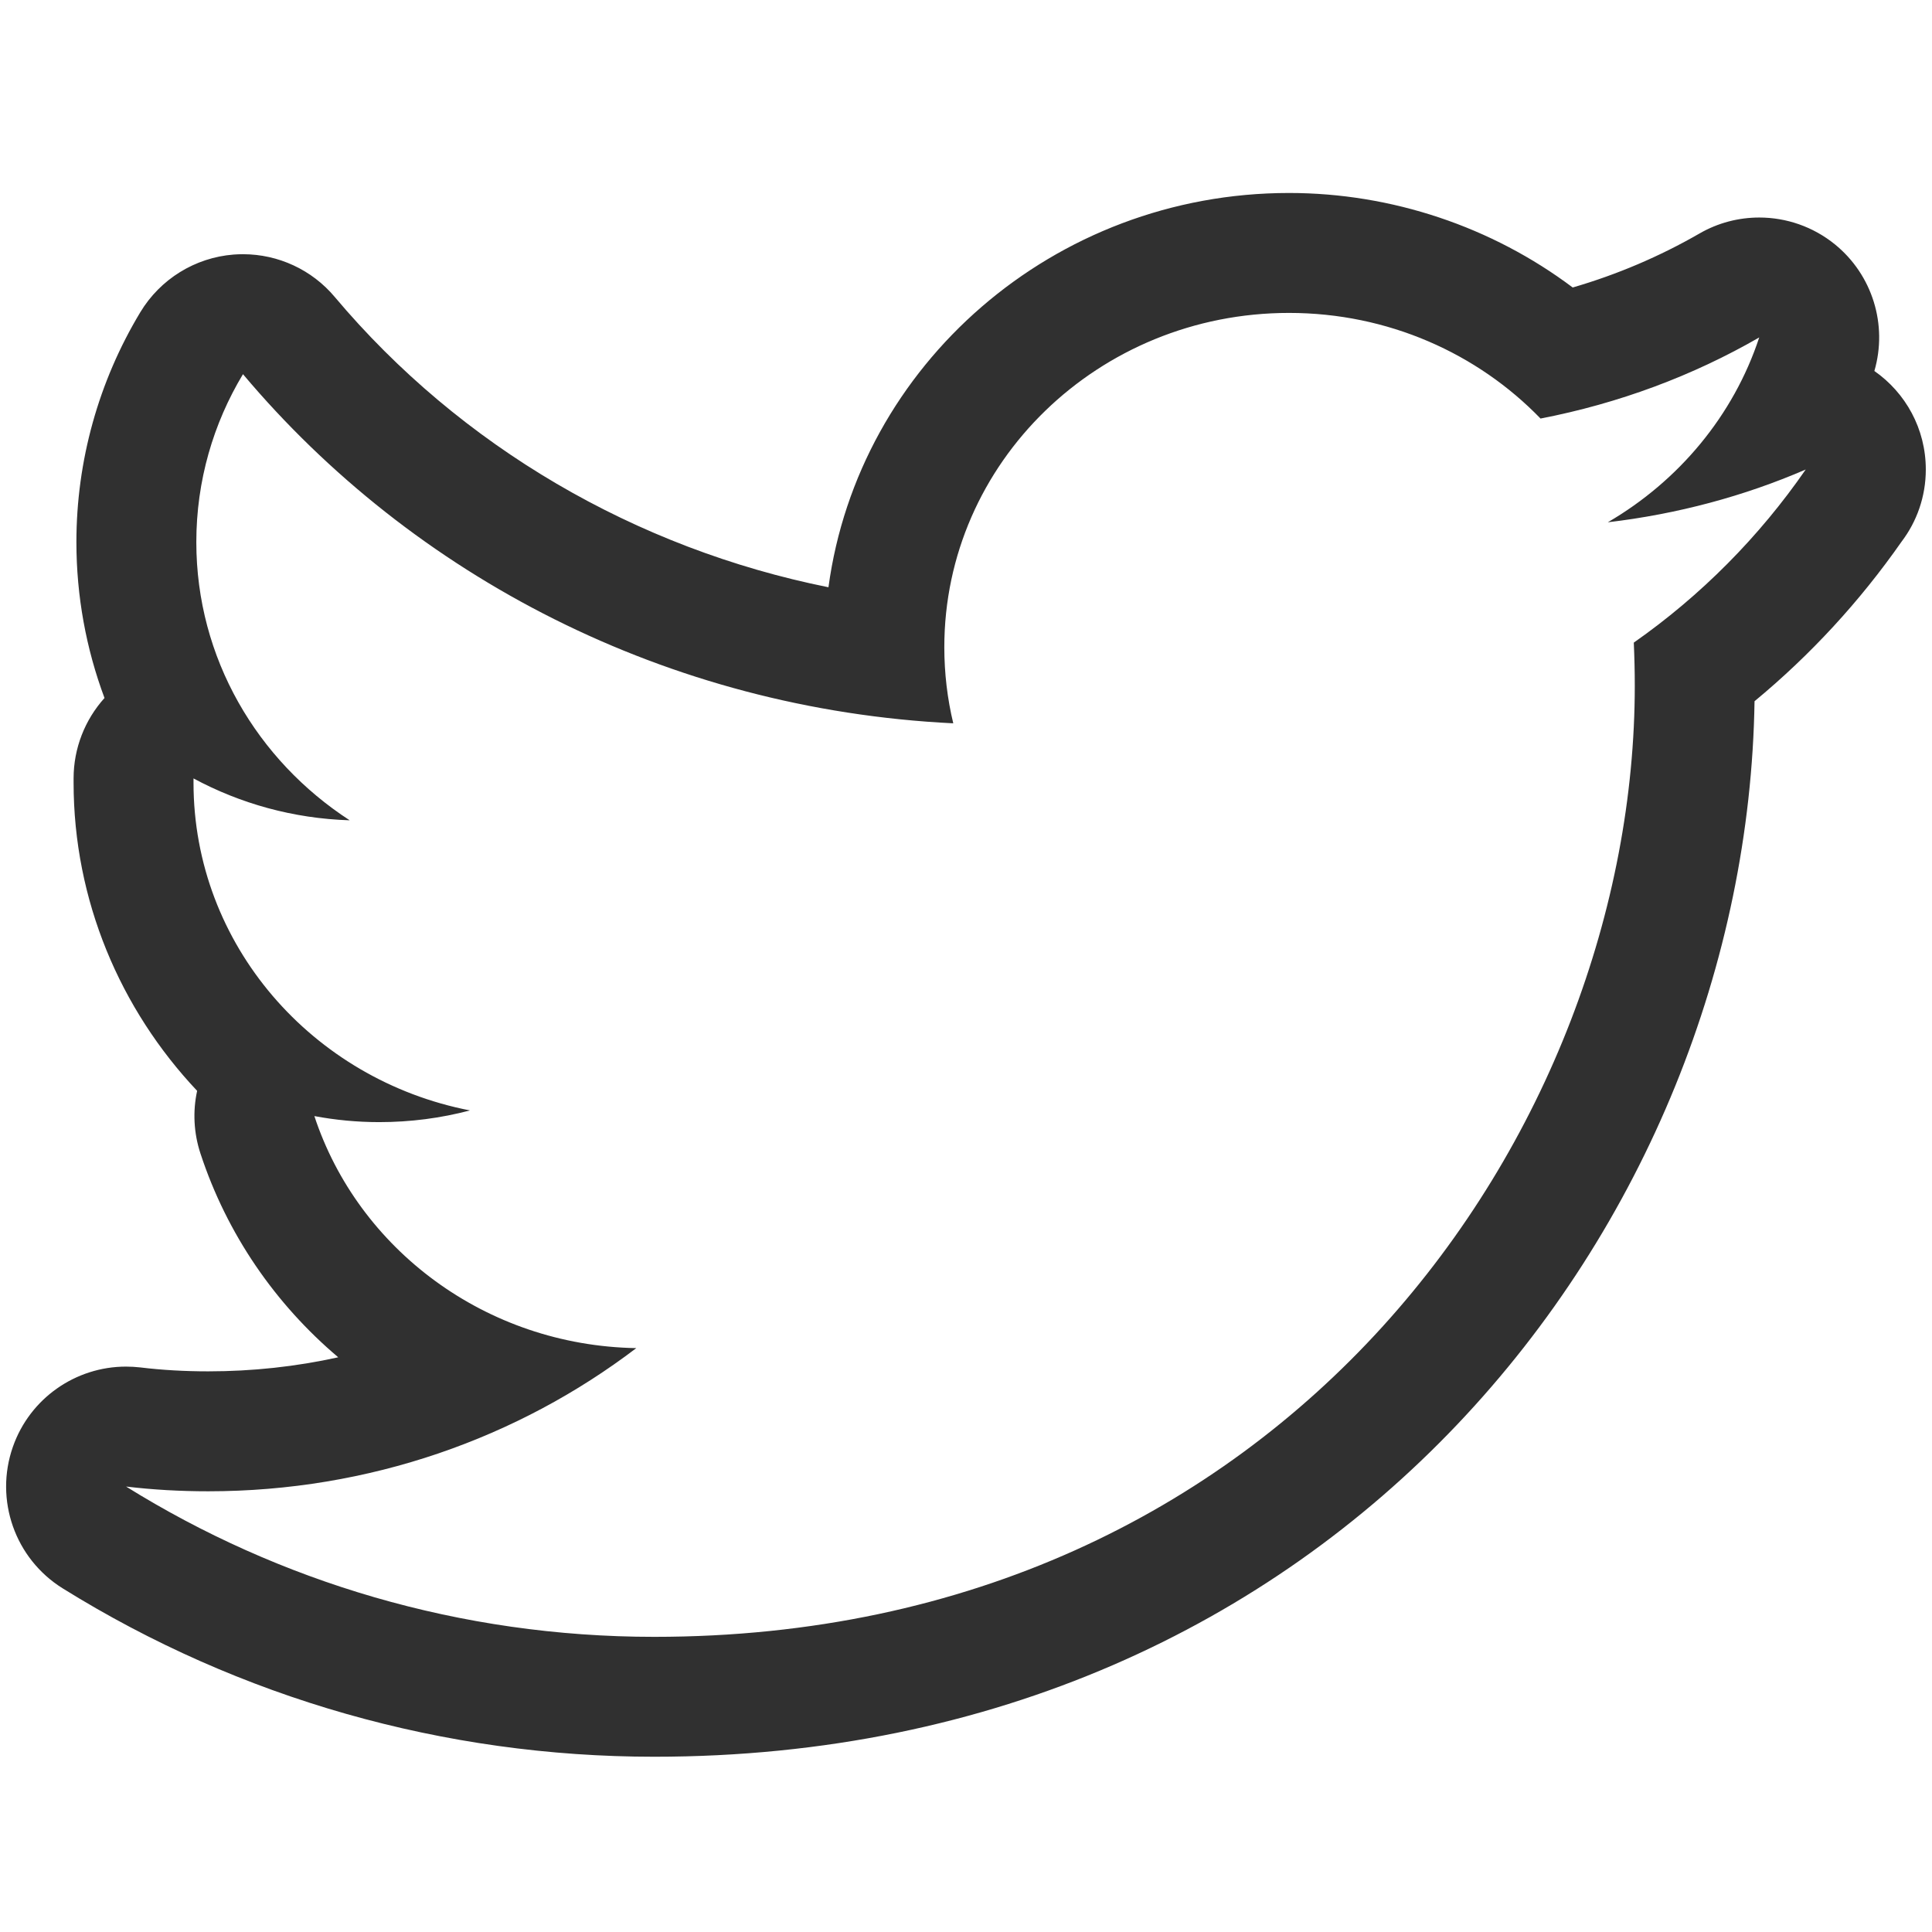
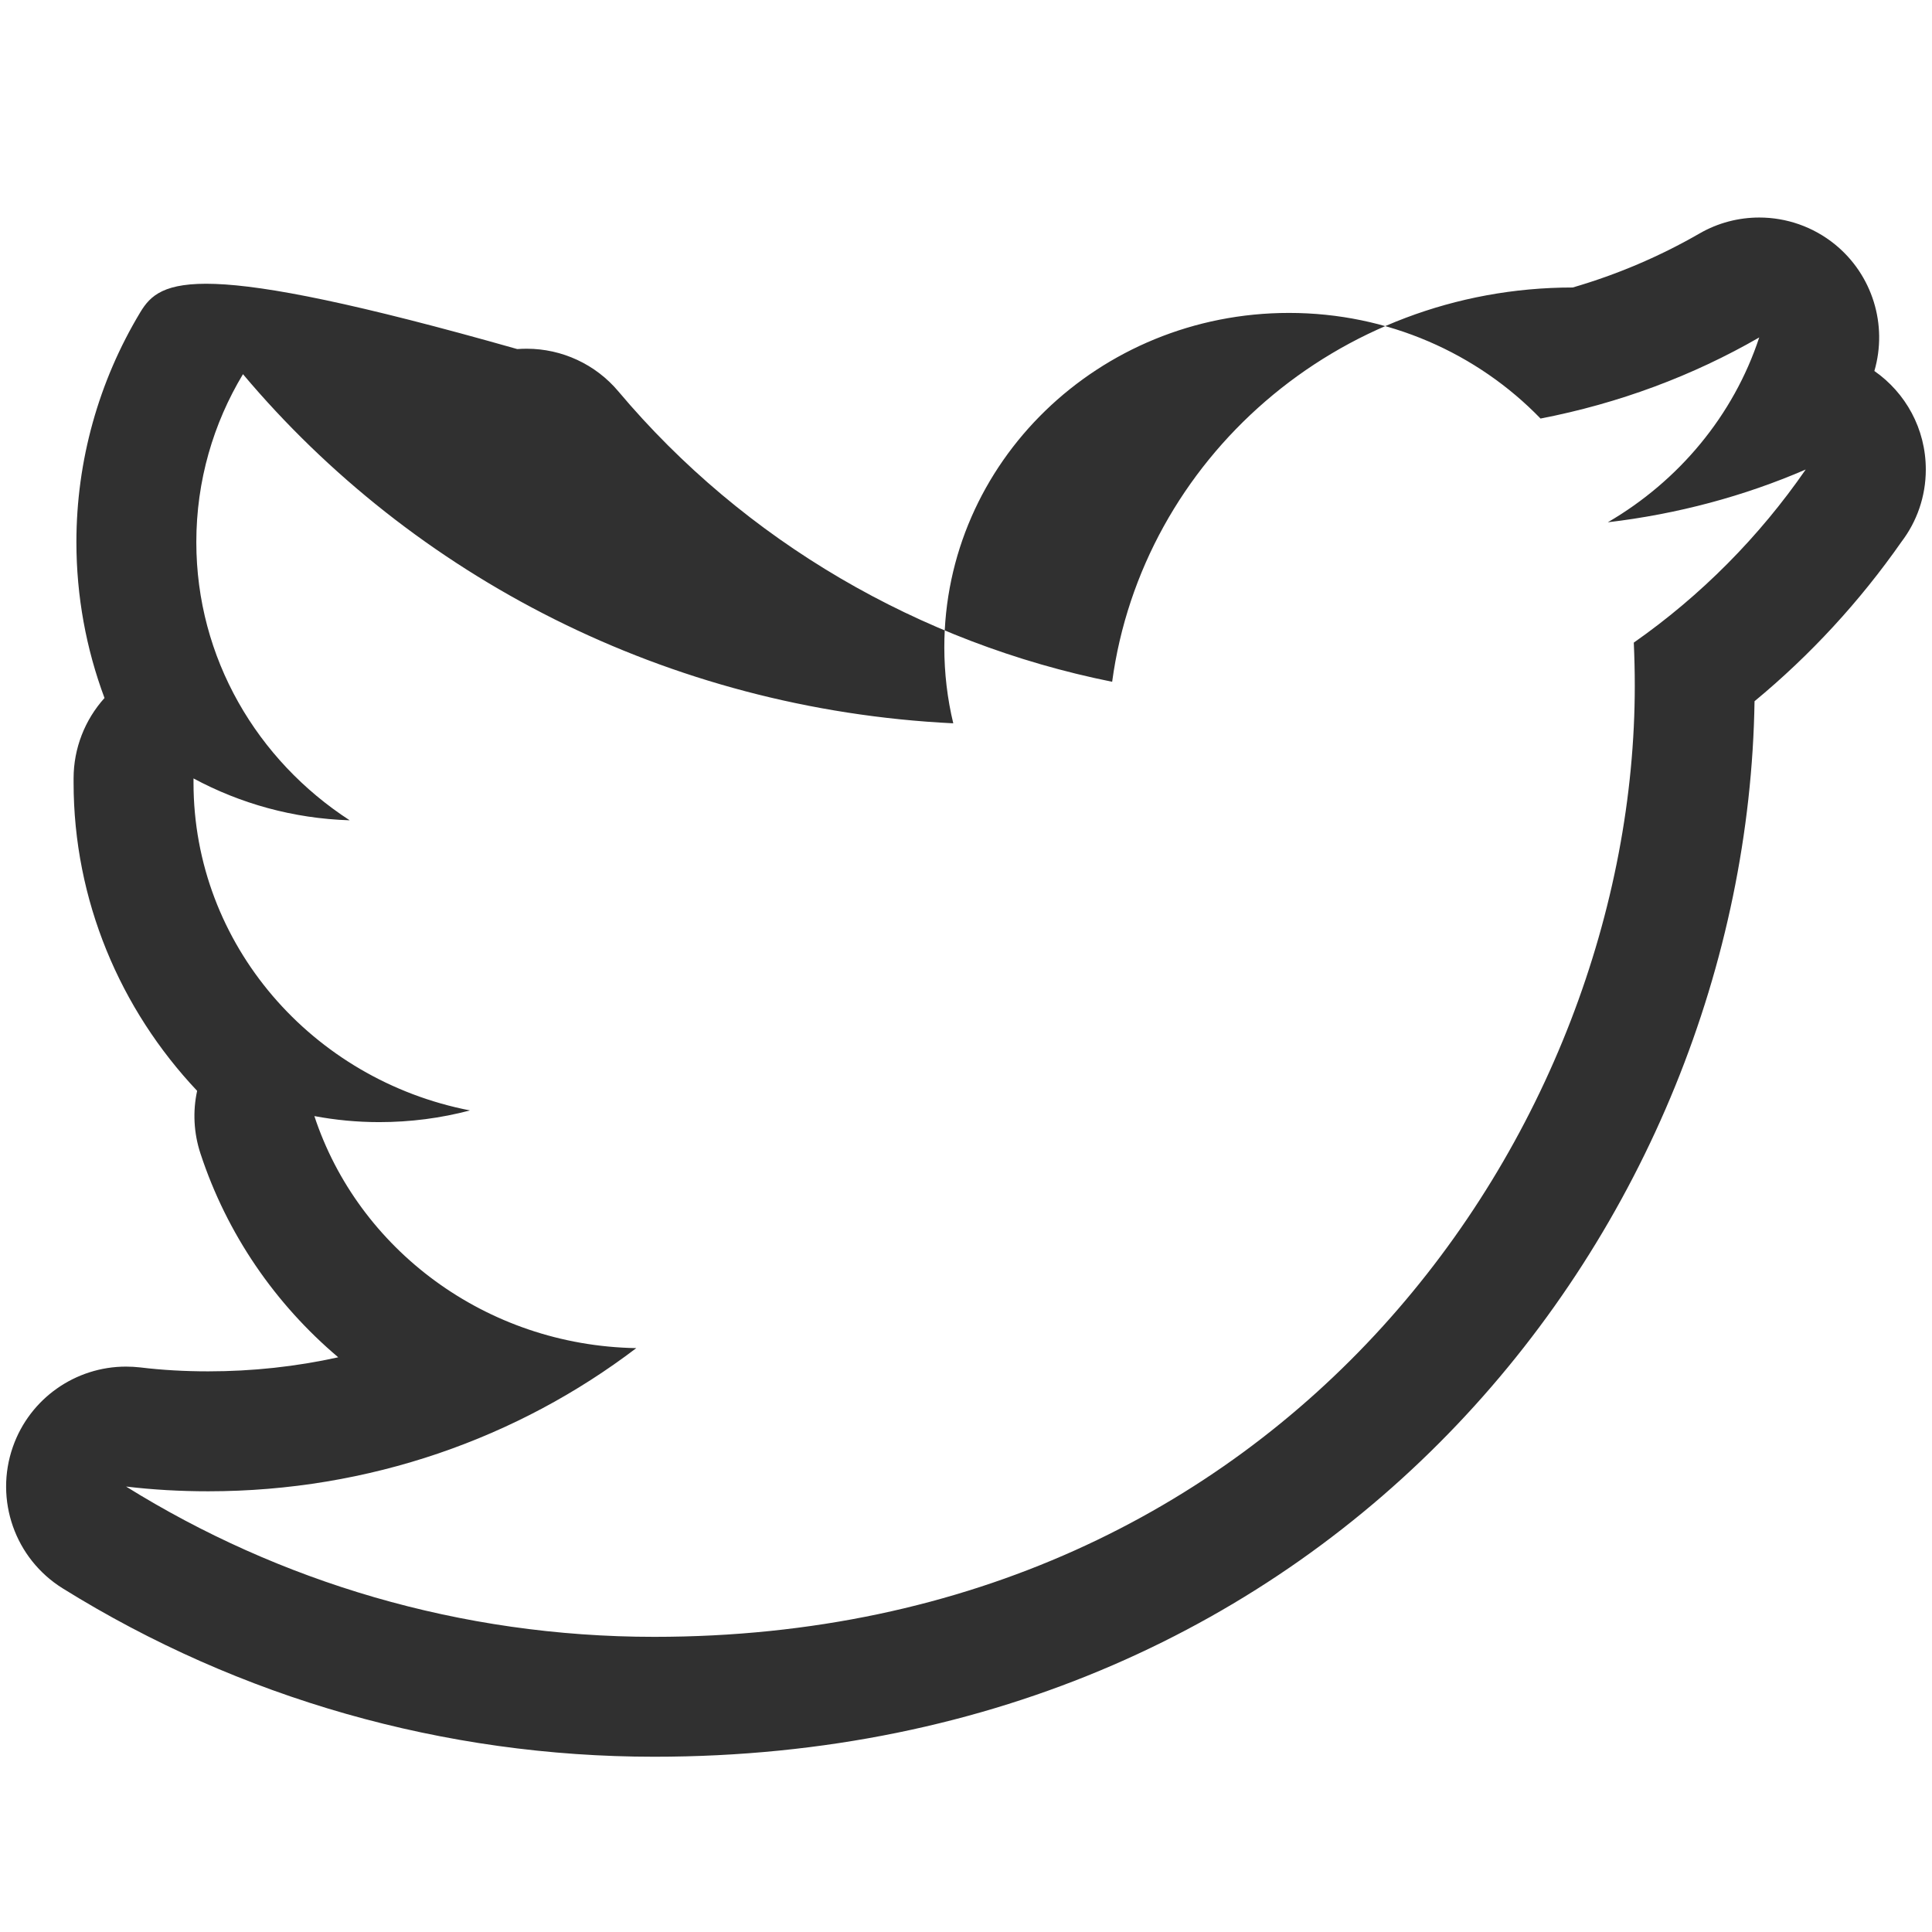
<svg xmlns="http://www.w3.org/2000/svg" enable-background="new 0 0 88 88" height="88px" id="Livello_1" version="1.1" viewBox="0 0 88 88" width="88px" xml:space="preserve">
  <g id="Twitter">
    <g>
-       <path clip-rule="evenodd" d="M85.375,16.898c0.613-2.102-0.088-4.377-1.795-5.766    c-0.998-0.81-2.219-1.224-3.448-1.224c-0.939,0-1.88,0.24-2.728,0.731c-1.806,1.04-3.736,1.864-5.769,2.456    c-3.678-2.763-8.238-4.305-12.922-4.305c-10.724,0-19.61,7.836-20.978,17.959c-8.774-1.763-16.754-6.409-22.488-13.223    c-1.04-1.24-2.574-1.947-4.179-1.947c-0.141,0-0.285,0.005-0.429,0.016C8.881,11.734,7.3,12.713,6.39,14.223    c-1.904,3.16-2.91,6.779-2.91,10.468c0,2.461,0.443,4.859,1.28,7.102c-0.893,0.992-1.408,2.291-1.408,3.662v0.195    c0,5.35,2.115,10.313,5.627,14.036c-0.203,0.933-0.157,1.918,0.152,2.856c1.211,3.686,3.416,6.862,6.275,9.281    c-1.92,0.424-3.902,0.64-5.923,0.64c-1.069,0-2.109-0.059-3.094-0.179c-0.219-0.024-0.435-0.037-0.651-0.037    c-2.294,0-4.376,1.445-5.15,3.651c-0.848,2.416,0.093,5.097,2.267,6.449c8.068,5.019,17.386,7.67,26.944,7.67    c31.068,0,49.755-24.32,50.118-48.077c2.544-2.104,4.79-4.539,6.697-7.268c0.693-0.912,1.104-2.051,1.104-3.285    C87.719,19.527,86.792,17.885,85.375,16.898z M74.417,29.27c0.029,0.651,0.045,1.31,0.045,1.966    c0,20.119-15.788,43.32-44.661,43.32c-8.862,0-17.117-2.528-24.059-6.846c1.227,0.147,2.475,0.216,3.742,0.216    c7.353,0,14.124-2.432,19.498-6.521c-6.873-0.117-12.673-4.523-14.663-10.569c0.958,0.179,1.942,0.275,2.955,0.275    c1.427,0,2.816-0.184,4.131-0.533c-7.179-1.395-12.591-7.548-12.591-14.927c0-0.067,0-0.131,0-0.195    c2.118,1.141,4.537,1.827,7.113,1.907c-4.214-2.734-6.985-7.388-6.985-12.671c0-2.792,0.776-5.409,2.125-7.649    c7.74,9.201,19.306,15.263,32.353,15.903c-0.269-1.112-0.408-2.286-0.408-3.467c0-8.412,7.027-15.226,15.7-15.226    c4.513,0,8.588,1.846,11.457,4.811c3.571-0.691,6.937-1.949,9.961-3.694c-1.171,3.552-3.659,6.534-6.897,8.419    c3.168-0.373,6.201-1.187,9.014-2.403C80.14,24.437,77.484,27.123,74.417,29.27z" fill="#303030" fill-rule="evenodd" />
+       <path clip-rule="evenodd" d="M85.375,16.898c0.613-2.102-0.088-4.377-1.795-5.766    c-0.998-0.81-2.219-1.224-3.448-1.224c-0.939,0-1.88,0.24-2.728,0.731c-1.806,1.04-3.736,1.864-5.769,2.456    c-10.724,0-19.61,7.836-20.978,17.959c-8.774-1.763-16.754-6.409-22.488-13.223    c-1.04-1.24-2.574-1.947-4.179-1.947c-0.141,0-0.285,0.005-0.429,0.016C8.881,11.734,7.3,12.713,6.39,14.223    c-1.904,3.16-2.91,6.779-2.91,10.468c0,2.461,0.443,4.859,1.28,7.102c-0.893,0.992-1.408,2.291-1.408,3.662v0.195    c0,5.35,2.115,10.313,5.627,14.036c-0.203,0.933-0.157,1.918,0.152,2.856c1.211,3.686,3.416,6.862,6.275,9.281    c-1.92,0.424-3.902,0.64-5.923,0.64c-1.069,0-2.109-0.059-3.094-0.179c-0.219-0.024-0.435-0.037-0.651-0.037    c-2.294,0-4.376,1.445-5.15,3.651c-0.848,2.416,0.093,5.097,2.267,6.449c8.068,5.019,17.386,7.67,26.944,7.67    c31.068,0,49.755-24.32,50.118-48.077c2.544-2.104,4.79-4.539,6.697-7.268c0.693-0.912,1.104-2.051,1.104-3.285    C87.719,19.527,86.792,17.885,85.375,16.898z M74.417,29.27c0.029,0.651,0.045,1.31,0.045,1.966    c0,20.119-15.788,43.32-44.661,43.32c-8.862,0-17.117-2.528-24.059-6.846c1.227,0.147,2.475,0.216,3.742,0.216    c7.353,0,14.124-2.432,19.498-6.521c-6.873-0.117-12.673-4.523-14.663-10.569c0.958,0.179,1.942,0.275,2.955,0.275    c1.427,0,2.816-0.184,4.131-0.533c-7.179-1.395-12.591-7.548-12.591-14.927c0-0.067,0-0.131,0-0.195    c2.118,1.141,4.537,1.827,7.113,1.907c-4.214-2.734-6.985-7.388-6.985-12.671c0-2.792,0.776-5.409,2.125-7.649    c7.74,9.201,19.306,15.263,32.353,15.903c-0.269-1.112-0.408-2.286-0.408-3.467c0-8.412,7.027-15.226,15.7-15.226    c4.513,0,8.588,1.846,11.457,4.811c3.571-0.691,6.937-1.949,9.961-3.694c-1.171,3.552-3.659,6.534-6.897,8.419    c3.168-0.373,6.201-1.187,9.014-2.403C80.14,24.437,77.484,27.123,74.417,29.27z" fill="#303030" fill-rule="evenodd" />
    </g>
  </g>
</svg>